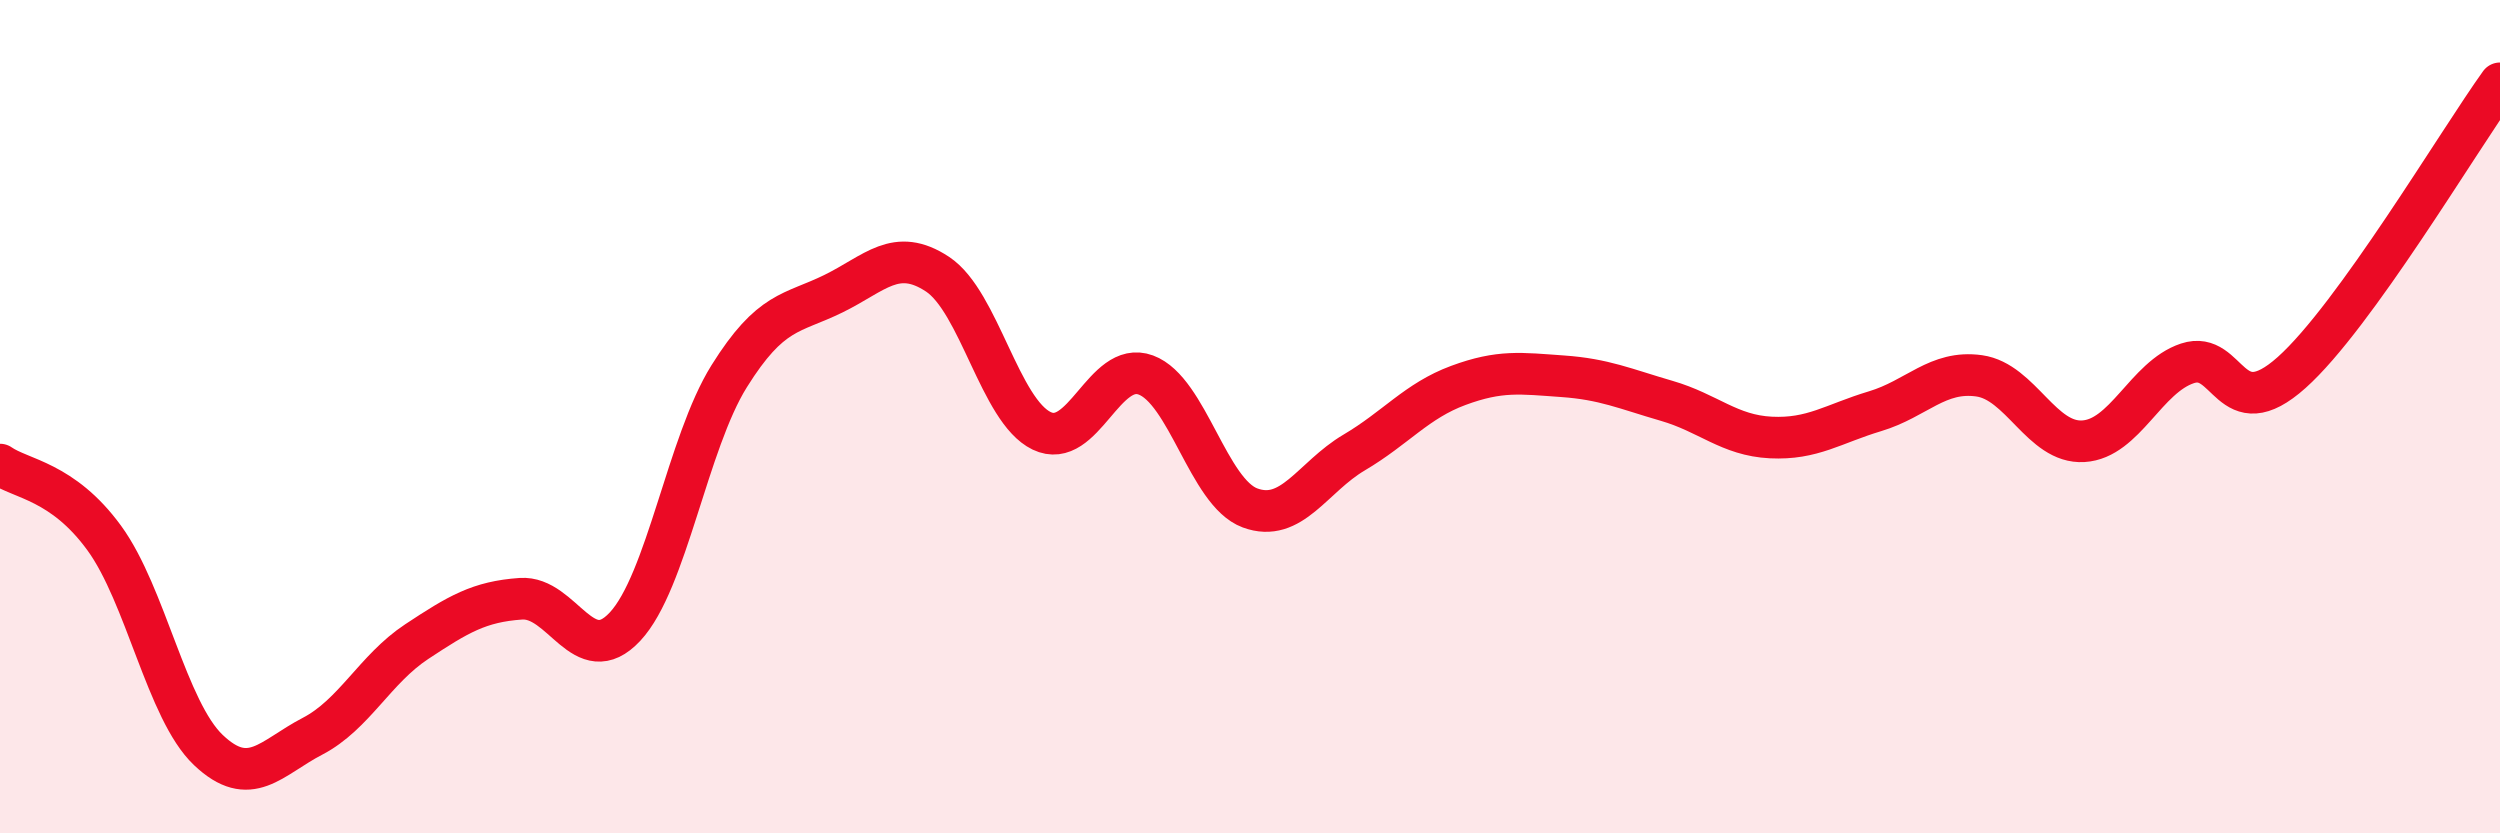
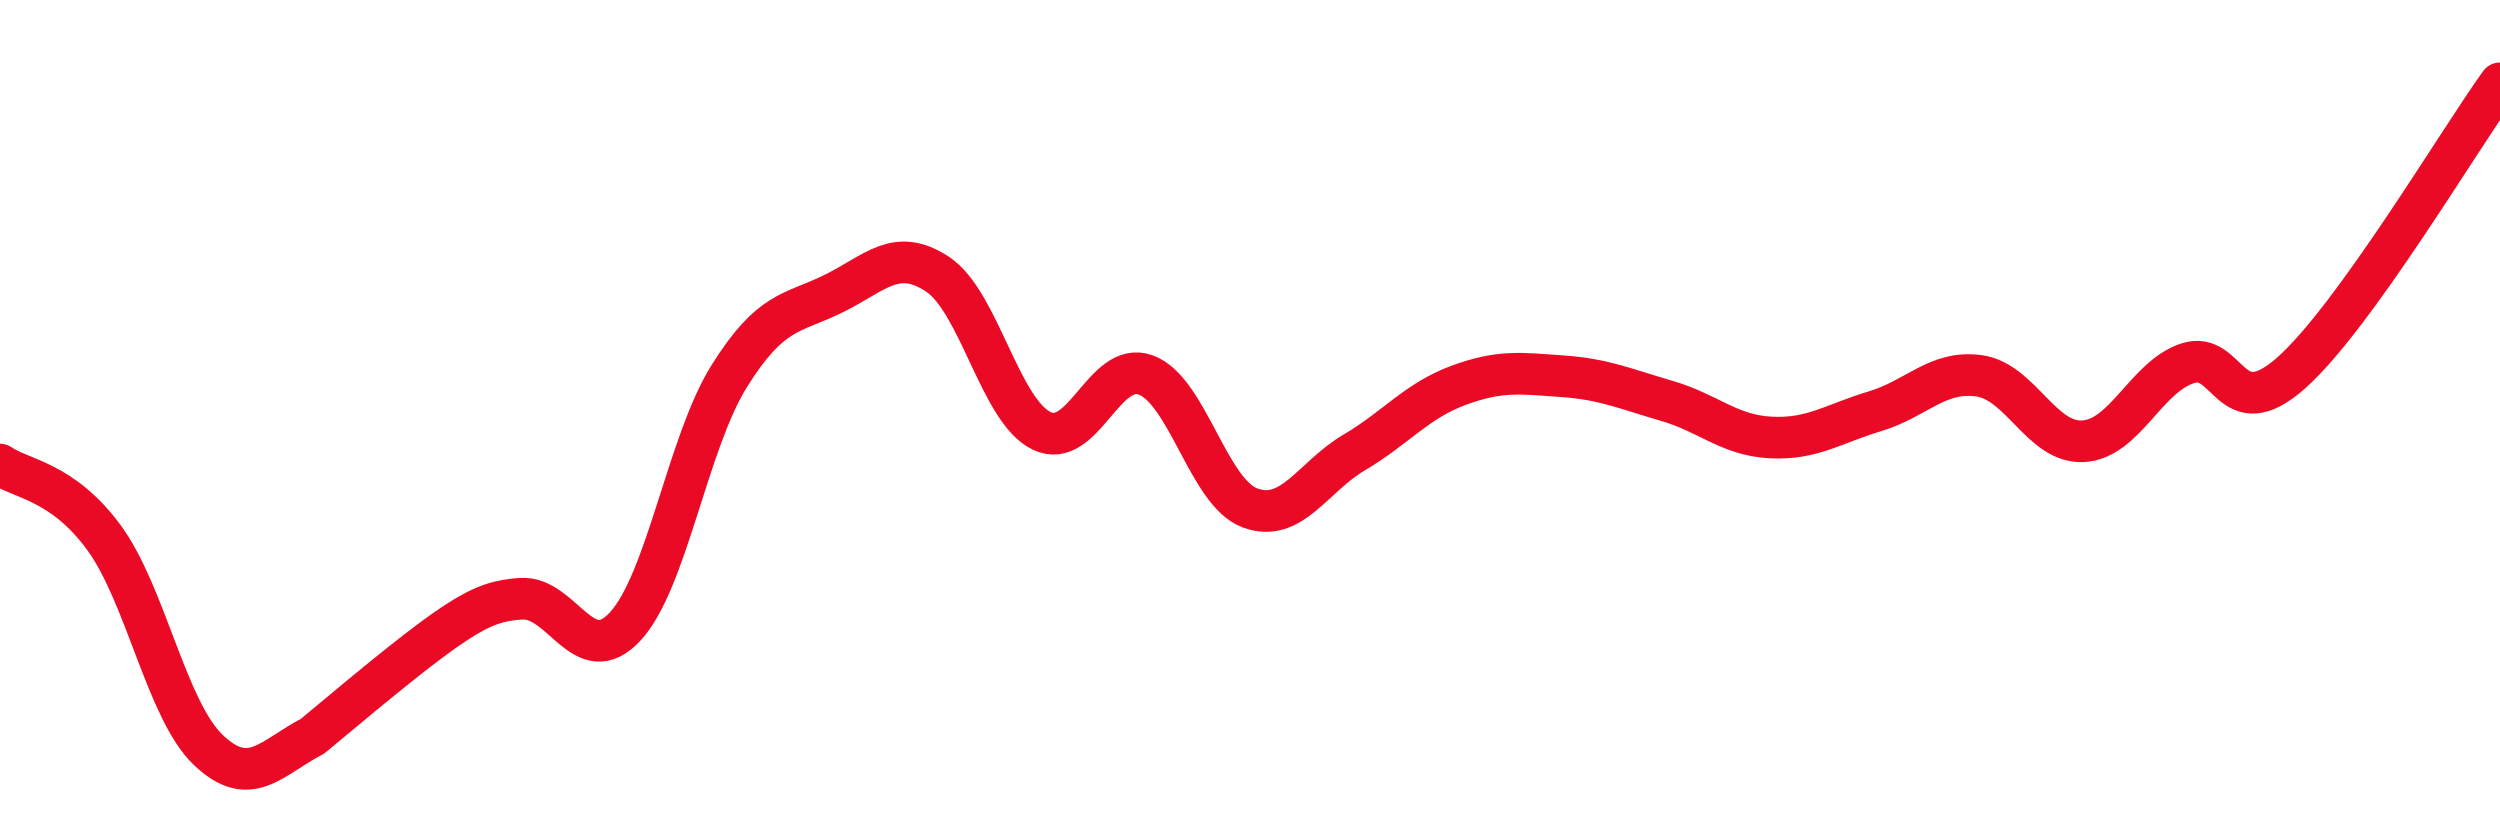
<svg xmlns="http://www.w3.org/2000/svg" width="60" height="20" viewBox="0 0 60 20">
-   <path d="M 0,11.15 C 0.5,11.5 1.5,11.54 2.5,12.91 C 3.5,14.28 4,17.05 5,18 C 6,18.95 6.5,18.19 7.5,17.67 C 8.5,17.15 9,16.06 10,15.4 C 11,14.74 11.5,14.44 12.5,14.37 C 13.5,14.3 14,16.11 15,15.04 C 16,13.97 16.5,10.63 17.5,9.03 C 18.5,7.43 19,7.54 20,7.05 C 21,6.56 21.5,5.92 22.5,6.58 C 23.5,7.24 24,9.86 25,10.34 C 26,10.82 26.5,8.63 27.5,9 C 28.5,9.37 29,11.82 30,12.19 C 31,12.56 31.5,11.45 32.5,10.86 C 33.5,10.27 34,9.62 35,9.25 C 36,8.88 36.5,8.96 37.5,9.03 C 38.5,9.1 39,9.33 40,9.62 C 41,9.91 41.5,10.45 42.5,10.5 C 43.5,10.55 44,10.17 45,9.87 C 46,9.57 46.5,8.88 47.5,9.02 C 48.5,9.16 49,10.65 50,10.59 C 51,10.53 51.5,9.05 52.5,8.72 C 53.5,8.39 53.5,10.28 55,8.94 C 56.5,7.6 59,3.39 60,2L60 20L0 20Z" fill="#EB0A25" opacity="0.1" stroke-linecap="round" stroke-linejoin="round" />
-   <path d="M 0,11.15 C 0.5,11.5 1.5,11.54 2.5,12.91 C 3.5,14.28 4,17.05 5,18 C 6,18.95 6.5,18.19 7.5,17.67 C 8.5,17.15 9,16.06 10,15.4 C 11,14.74 11.5,14.44 12.5,14.37 C 13.5,14.3 14,16.11 15,15.04 C 16,13.97 16.5,10.63 17.5,9.03 C 18.5,7.43 19,7.54 20,7.05 C 21,6.56 21.5,5.92 22.5,6.58 C 23.5,7.24 24,9.86 25,10.34 C 26,10.82 26.5,8.63 27.5,9 C 28.5,9.37 29,11.82 30,12.19 C 31,12.56 31.5,11.45 32.5,10.86 C 33.5,10.27 34,9.62 35,9.25 C 36,8.88 36.5,8.96 37.5,9.03 C 38.5,9.1 39,9.33 40,9.62 C 41,9.91 41.5,10.45 42.5,10.5 C 43.5,10.55 44,10.17 45,9.87 C 46,9.57 46.5,8.88 47.5,9.02 C 48.5,9.16 49,10.65 50,10.59 C 51,10.53 51.5,9.05 52.5,8.72 C 53.5,8.39 53.5,10.28 55,8.94 C 56.5,7.6 59,3.39 60,2" stroke="#EB0A25" stroke-width="1" fill="none" stroke-linecap="round" stroke-linejoin="round" />
+   <path d="M 0,11.15 C 0.5,11.5 1.5,11.54 2.5,12.91 C 3.5,14.28 4,17.05 5,18 C 6,18.95 6.5,18.19 7.5,17.67 C 11,14.74 11.5,14.44 12.5,14.37 C 13.5,14.3 14,16.11 15,15.04 C 16,13.97 16.5,10.63 17.5,9.03 C 18.5,7.43 19,7.54 20,7.05 C 21,6.56 21.5,5.92 22.5,6.58 C 23.5,7.24 24,9.86 25,10.34 C 26,10.82 26.5,8.63 27.5,9 C 28.5,9.37 29,11.82 30,12.19 C 31,12.56 31.5,11.45 32.5,10.86 C 33.5,10.27 34,9.62 35,9.25 C 36,8.88 36.5,8.96 37.5,9.03 C 38.5,9.1 39,9.33 40,9.62 C 41,9.91 41.5,10.45 42.5,10.5 C 43.5,10.55 44,10.17 45,9.87 C 46,9.57 46.5,8.88 47.5,9.02 C 48.5,9.16 49,10.65 50,10.59 C 51,10.53 51.5,9.05 52.5,8.72 C 53.5,8.39 53.5,10.28 55,8.94 C 56.5,7.6 59,3.39 60,2" stroke="#EB0A25" stroke-width="1" fill="none" stroke-linecap="round" stroke-linejoin="round" />
</svg>